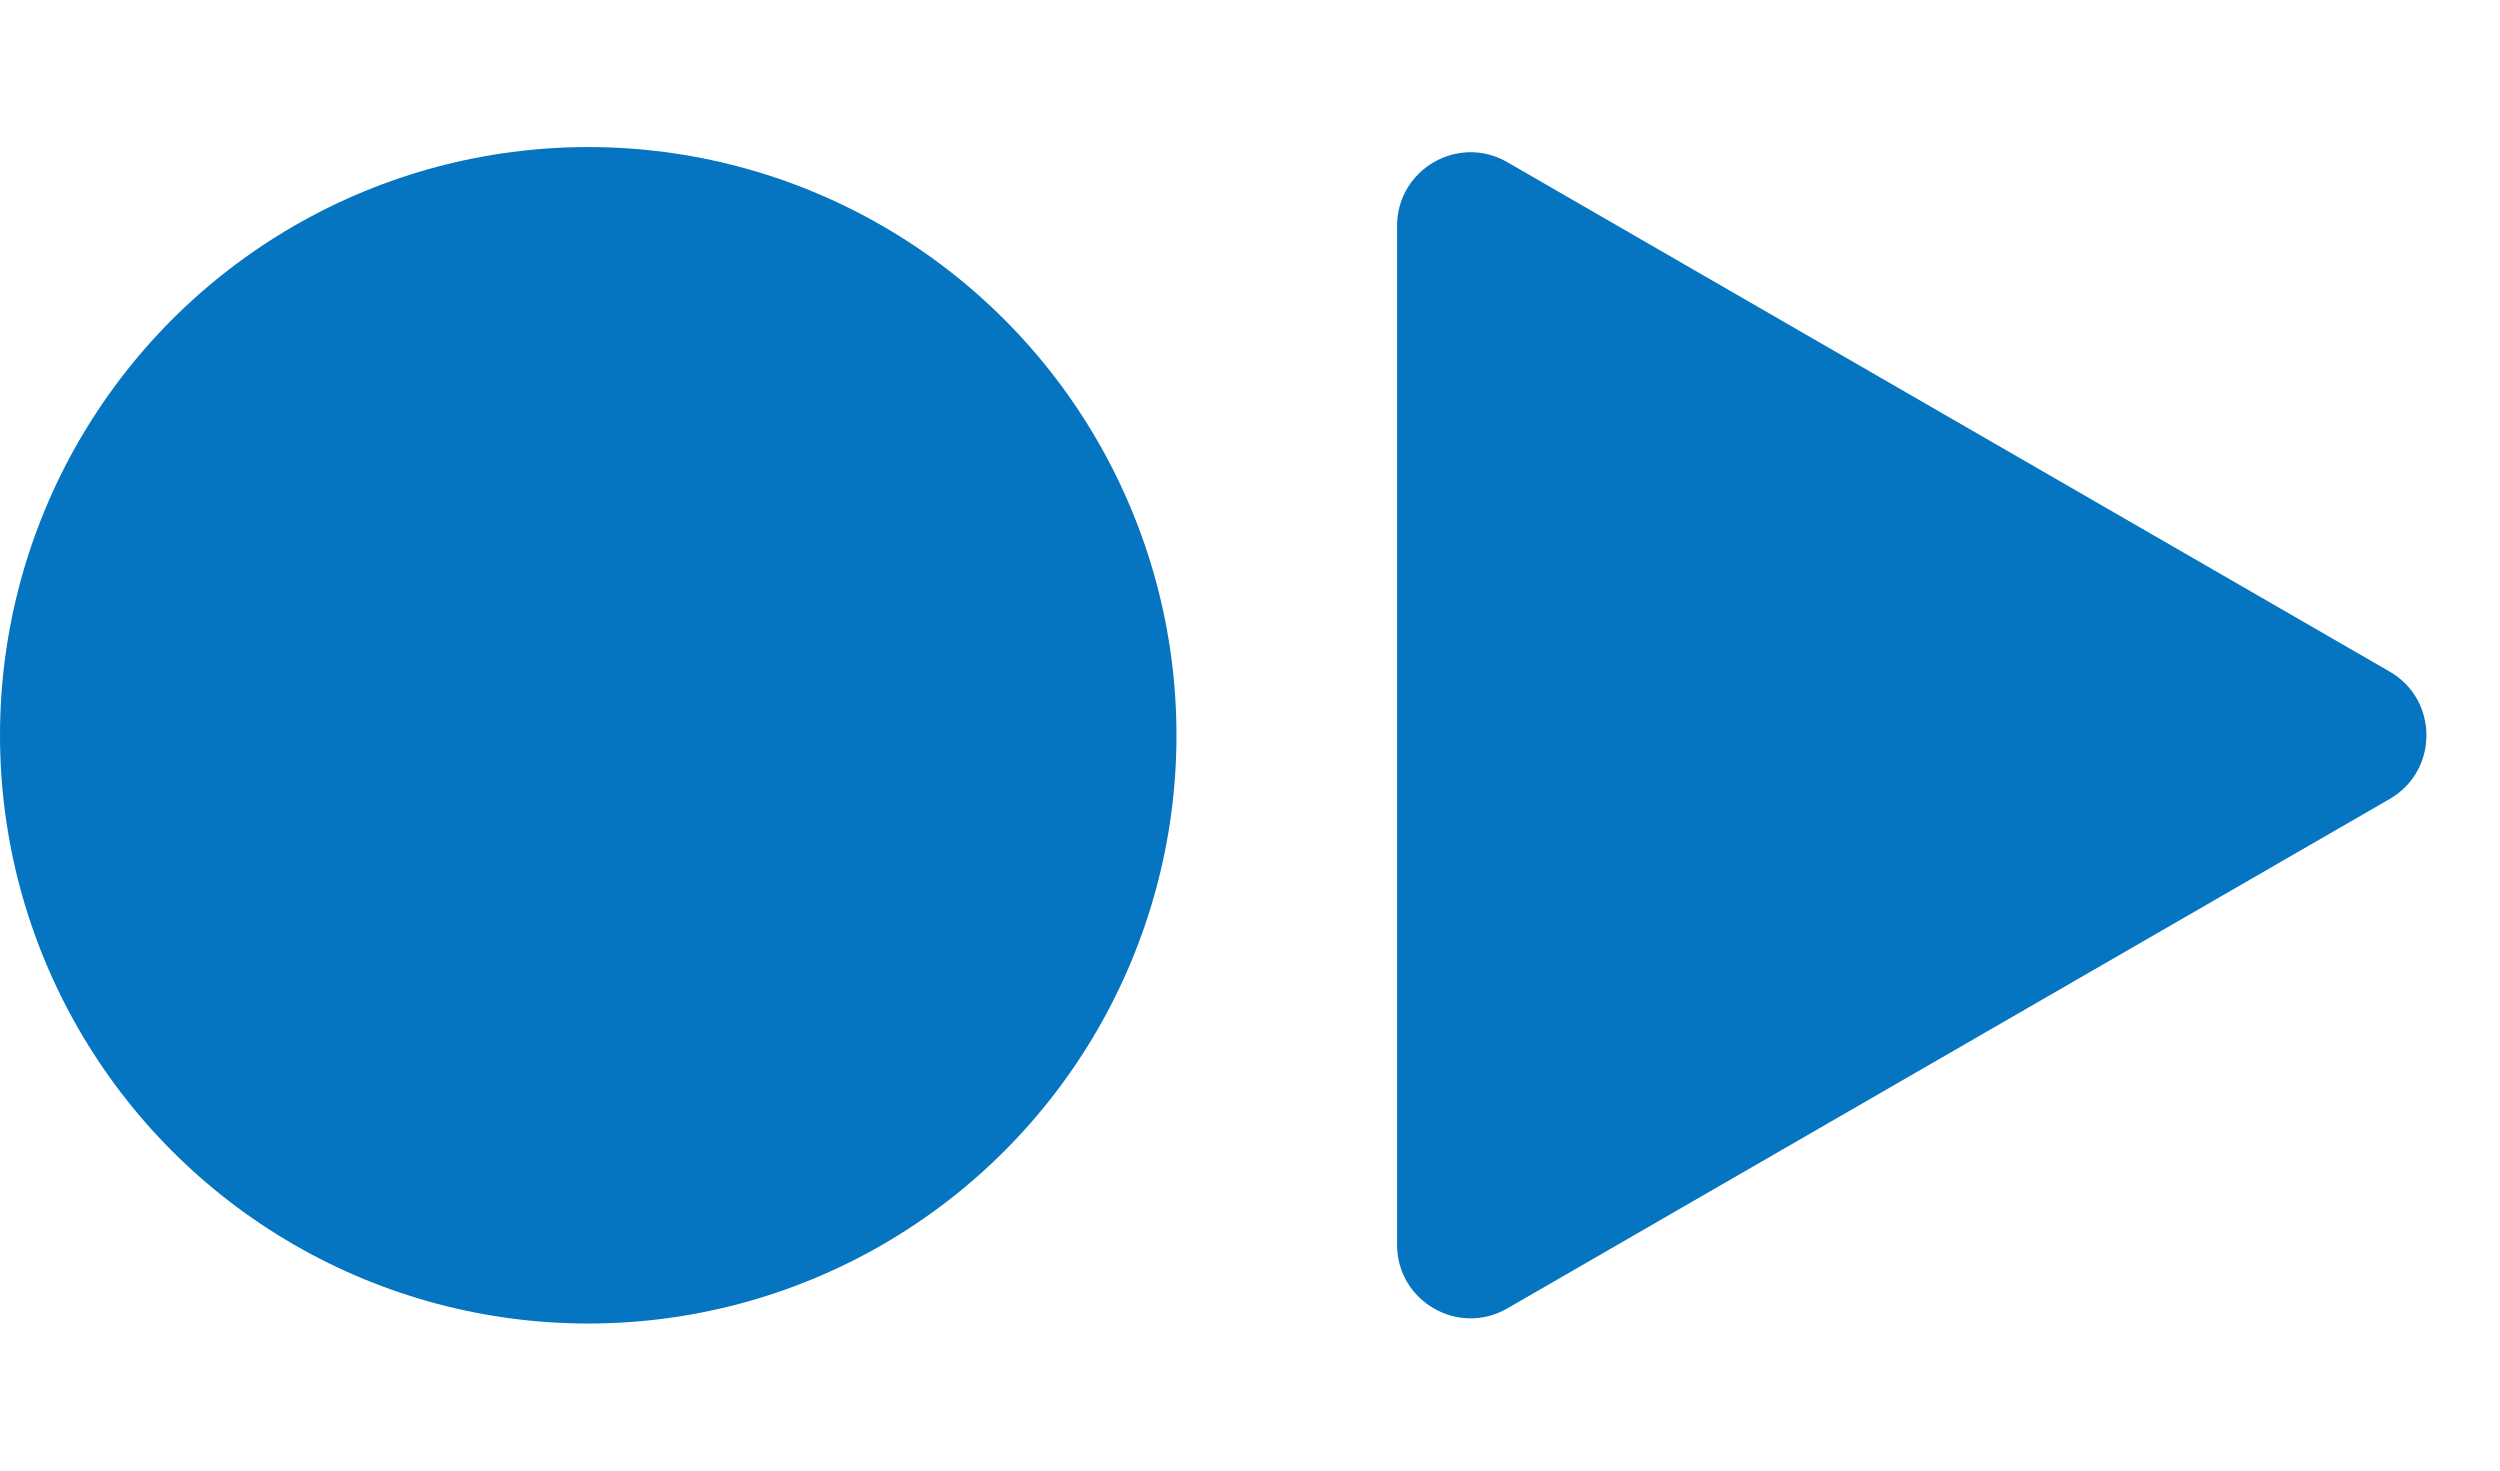
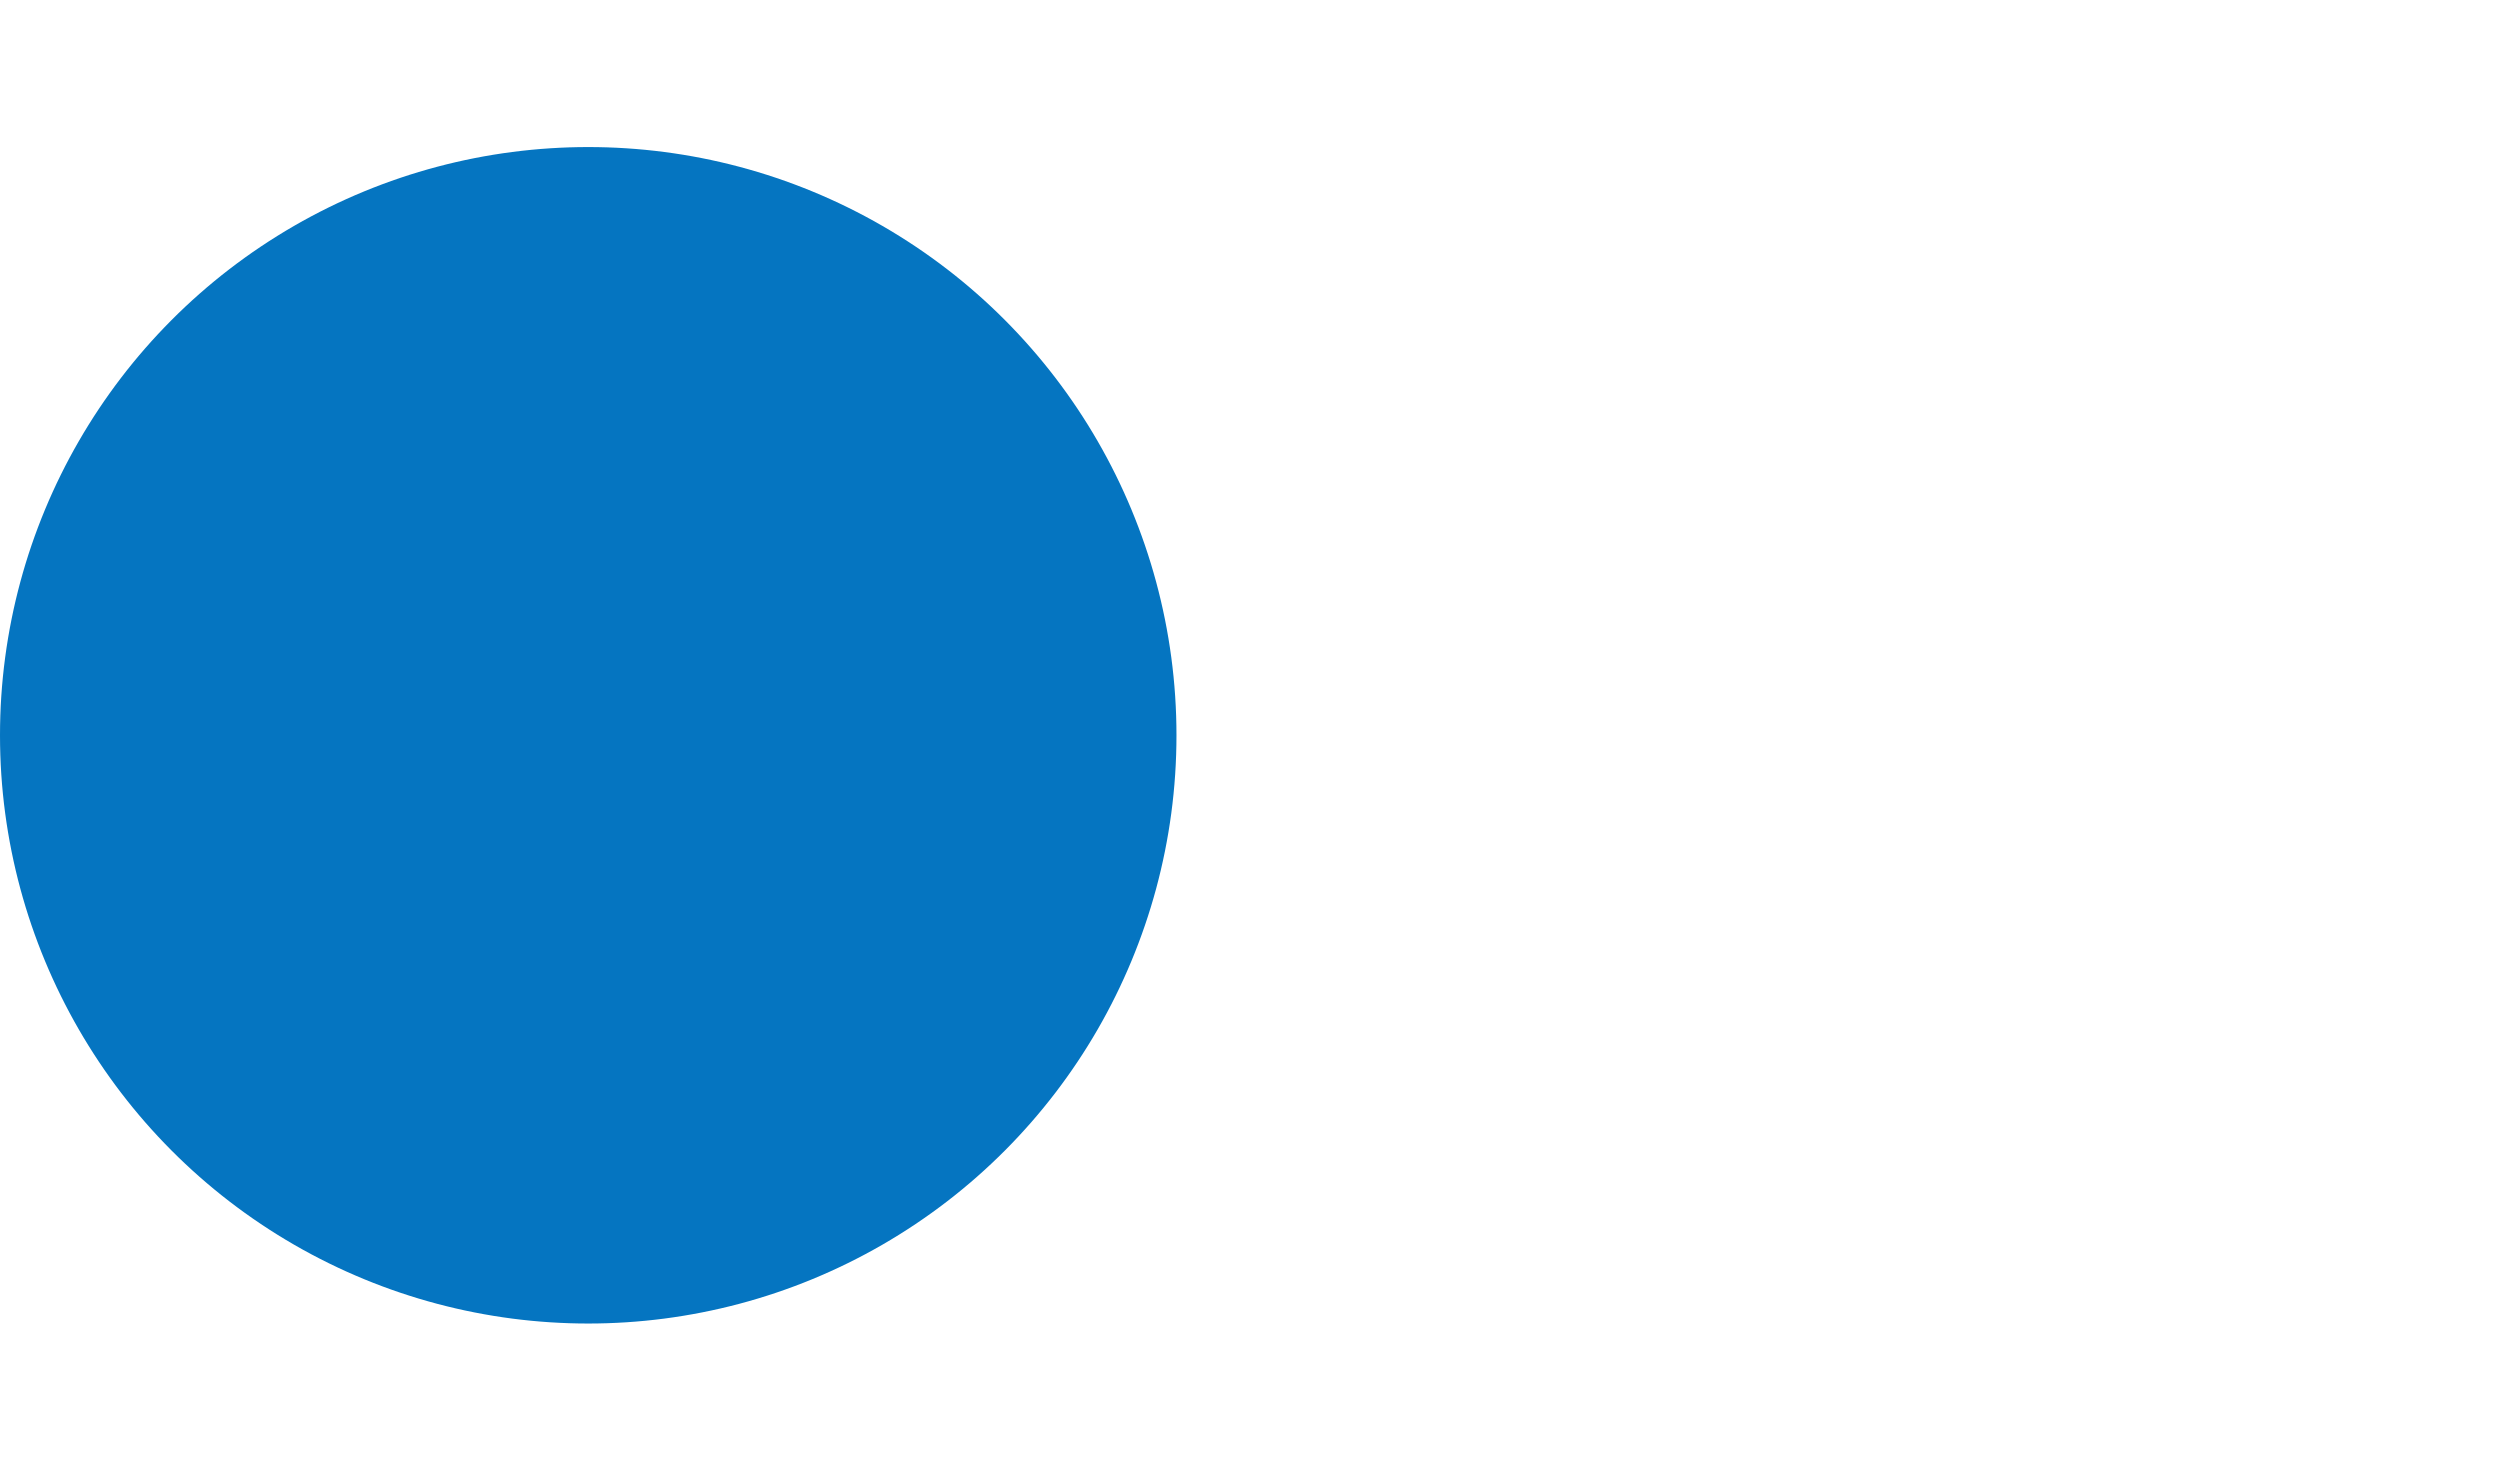
<svg xmlns="http://www.w3.org/2000/svg" width="17" height="10" viewBox="0 0 17 10" fill="none">
  <circle cx="4" cy="5" r="4" fill="#0575C1" />
-   <path d="M16.25 4.567C16.583 4.759 16.583 5.241 16.25 5.433L10.25 8.897C9.917 9.09 9.5 8.849 9.5 8.464L9.5 1.536C9.5 1.151 9.917 0.91 10.25 1.103L16.25 4.567Z" fill="#0575C1" />
</svg>